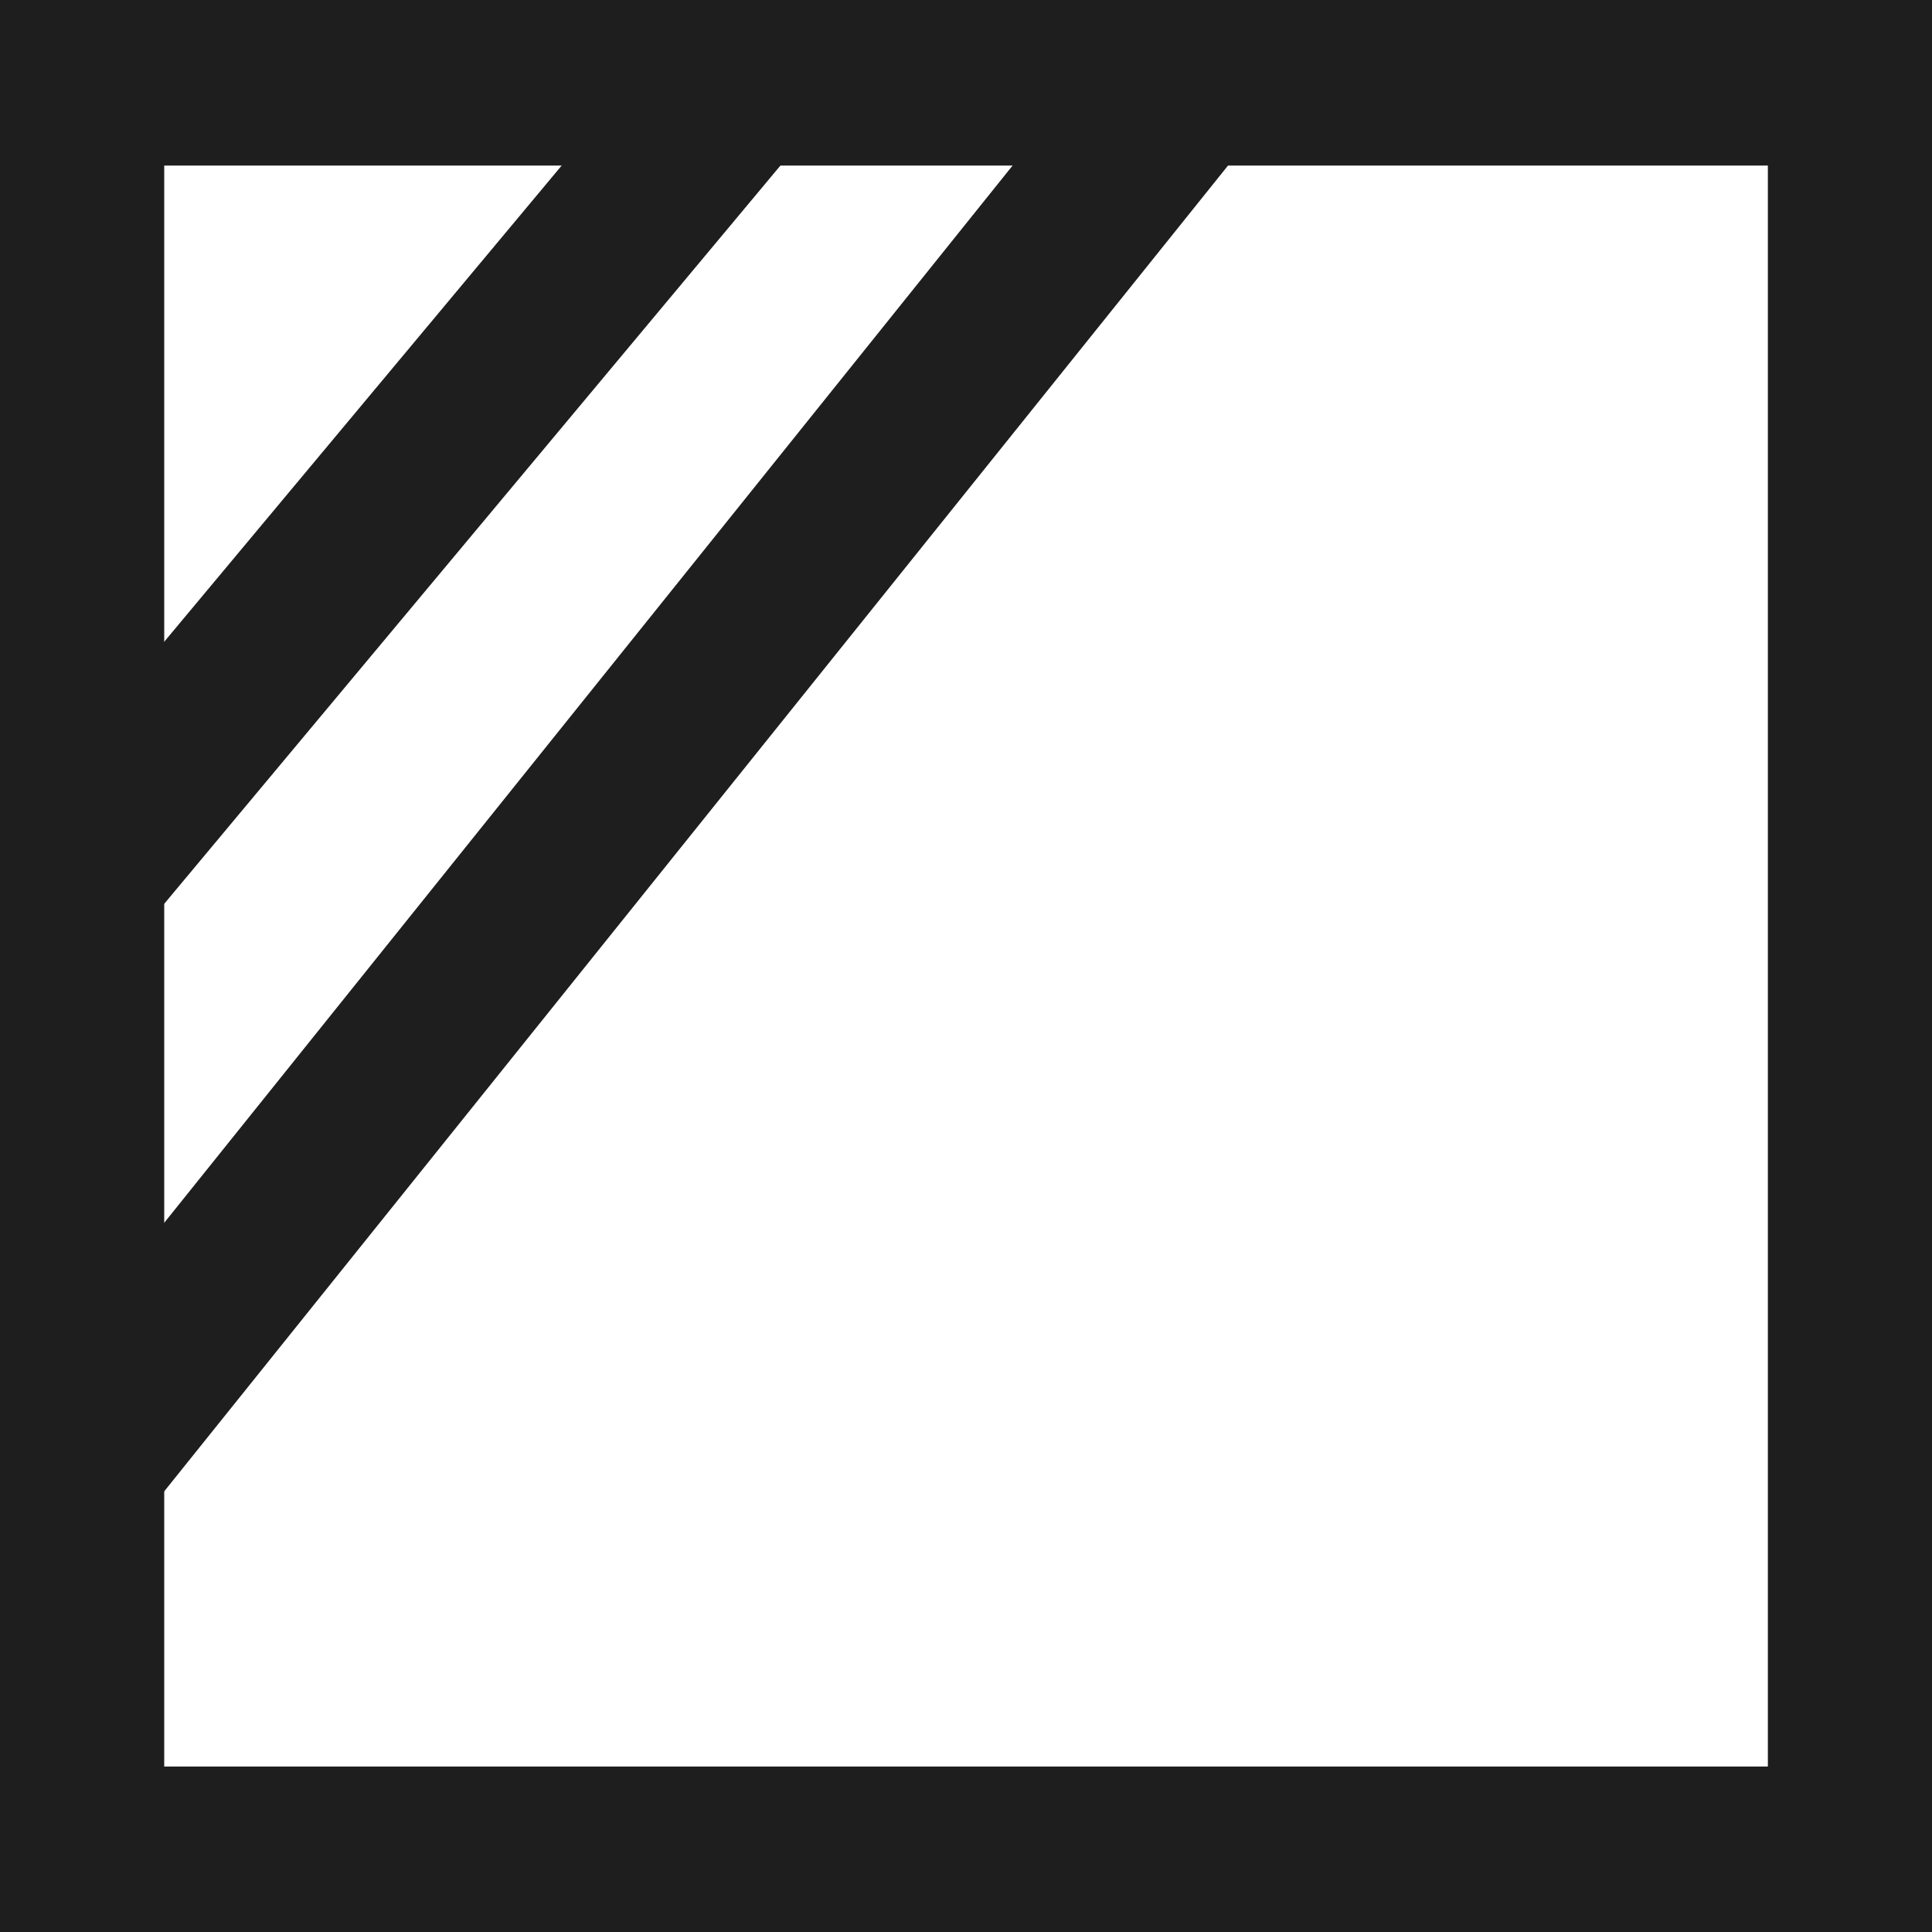
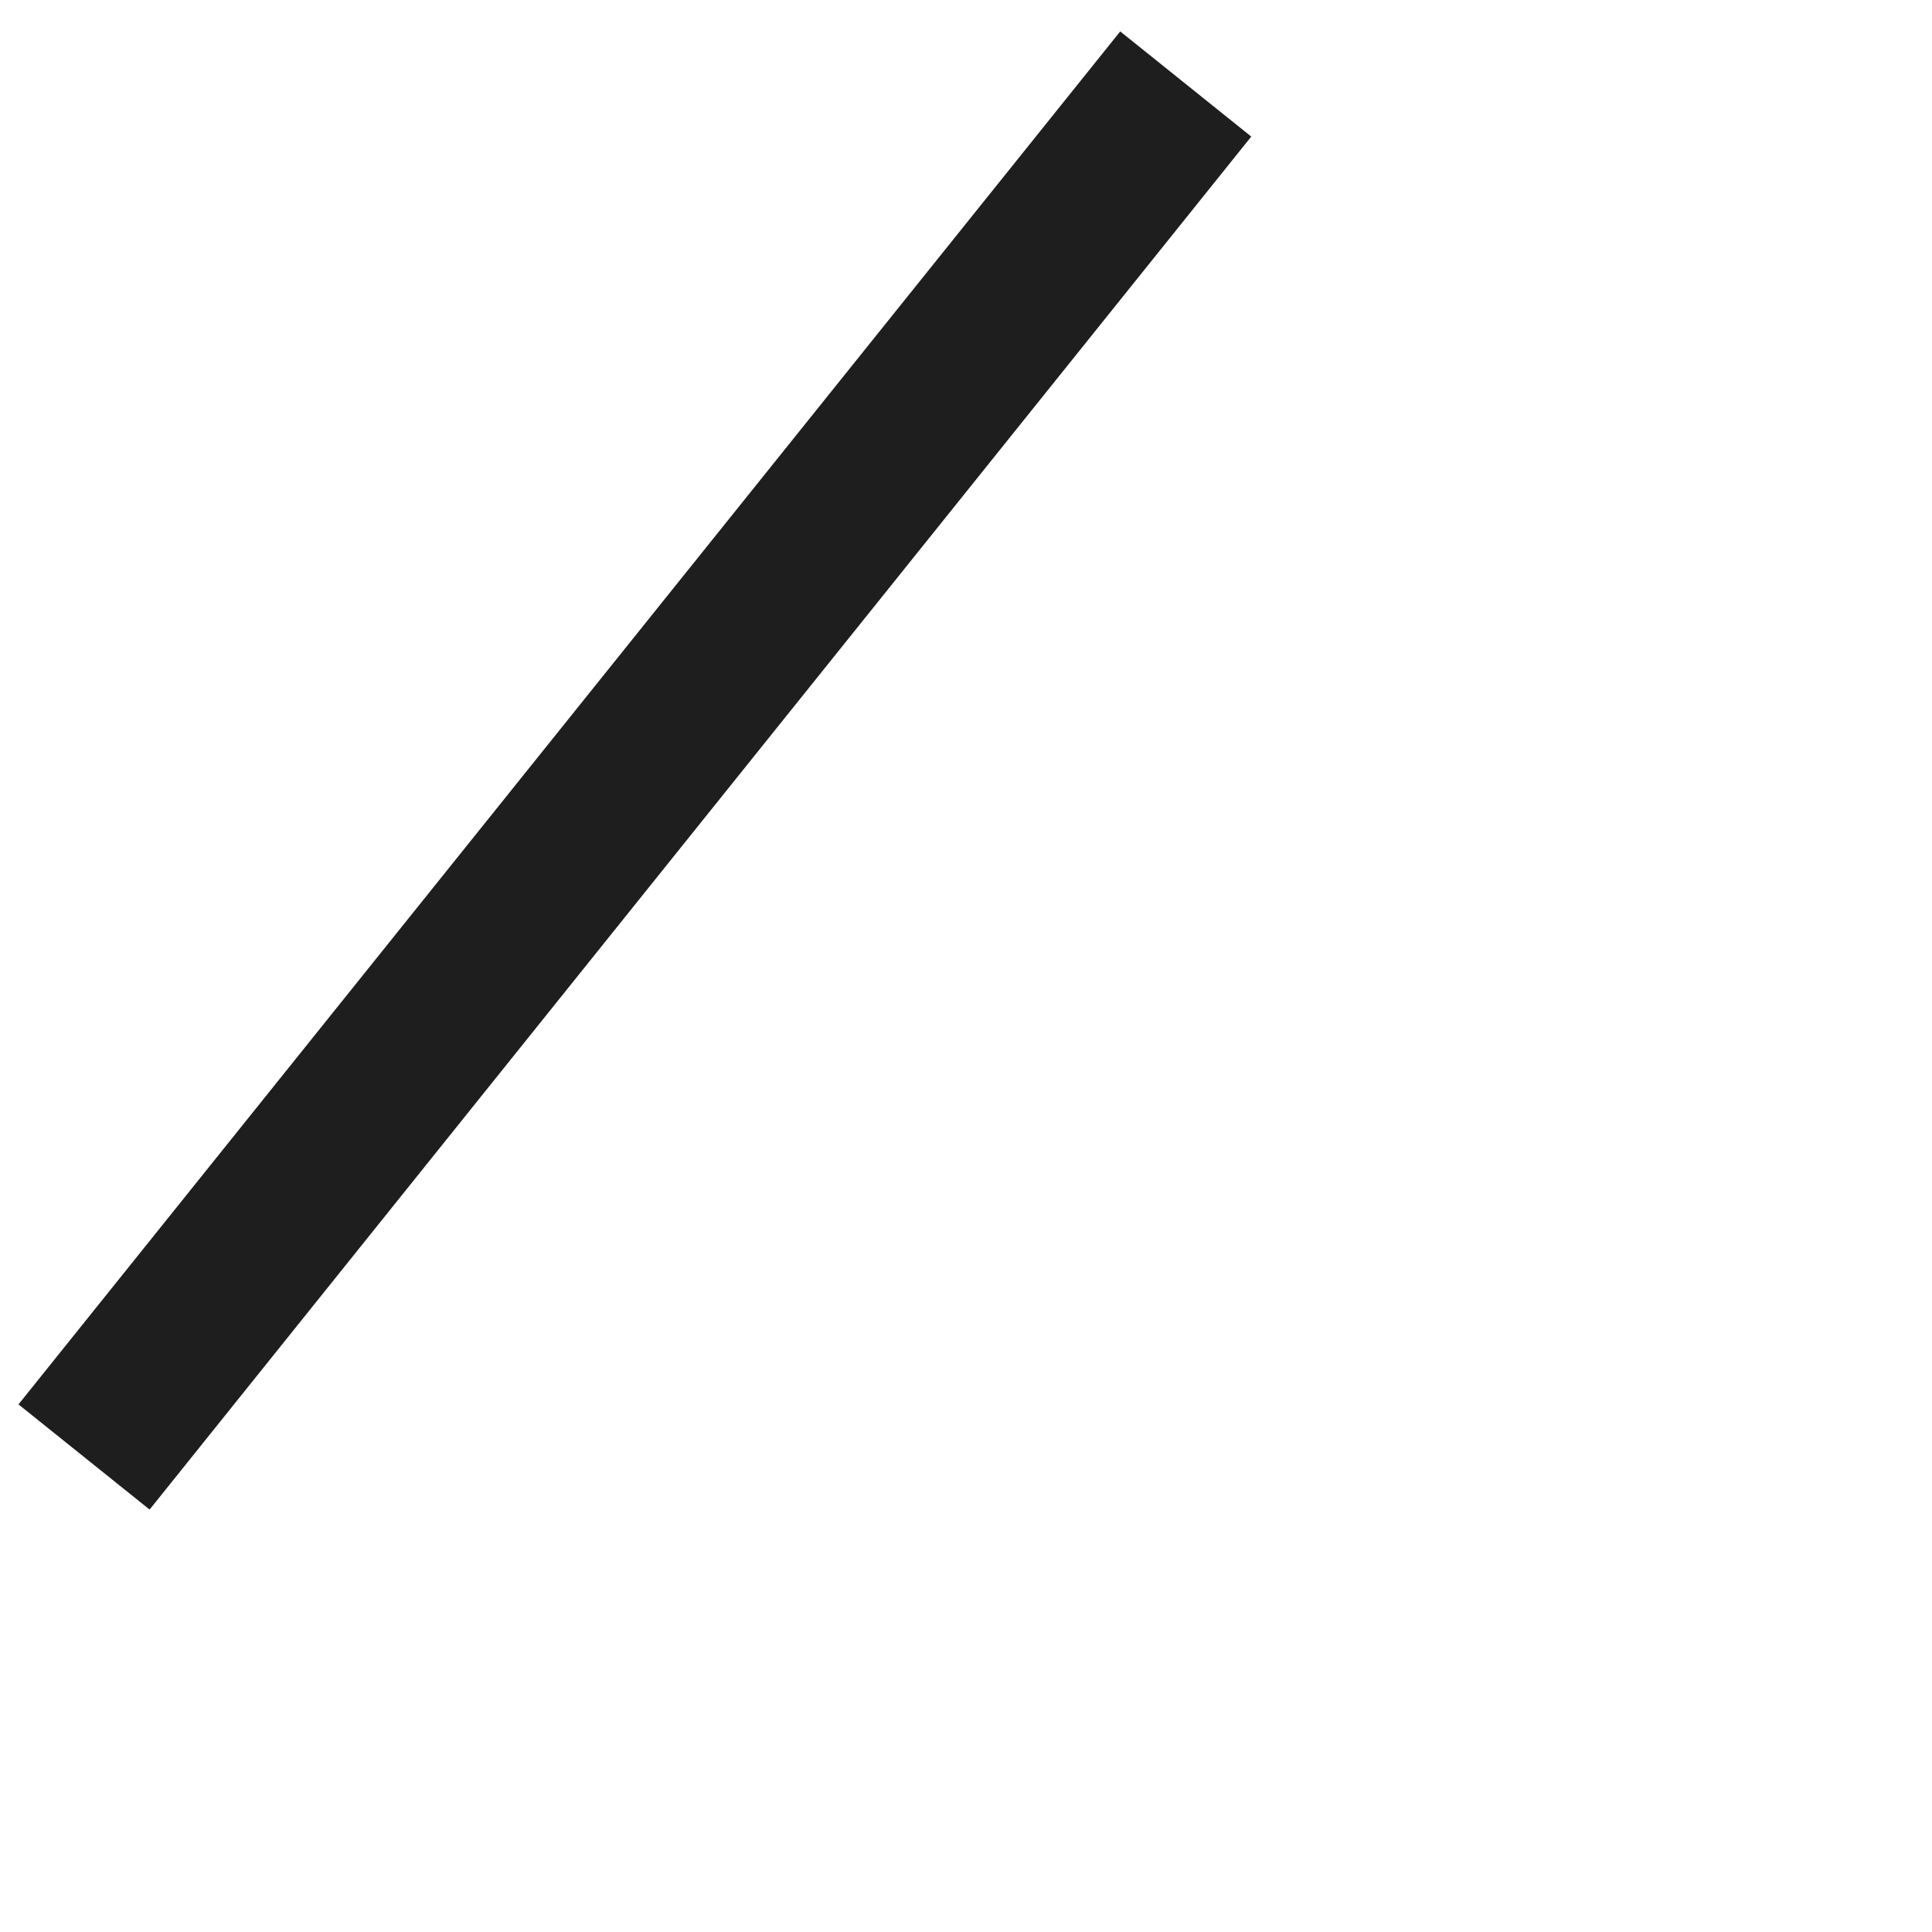
<svg xmlns="http://www.w3.org/2000/svg" width="23px" height="23px" viewBox="0 0 23 23" version="1.1">
  <g id="Техничка" stroke="none" stroke-width="1" fill="none" fill-rule="evenodd">
    <g transform="translate(-1693, -1184)" fill="#1E1E1E" id="Group-19">
      <g transform="translate(1688, 220)">
        <g id="Page-1-Copy-25" transform="translate(5, 964)">
-           <path d="M0,23 L23,23 L23,-0 L0,-0 L0,23 Z M1.955,21.03 L21.046,21.03 L21.046,1.971 L1.955,1.971 L1.955,21.03 Z" id="Fill-1" />
-           <polygon id="Fill-2" points="0.232 9.704 1.767 10.985 9.567 1.64 8.032 0.359" />
          <polygon id="Fill-3" points="0.22 16.719 1.781 17.971 14.896 1.626 13.336 0.374" />
        </g>
      </g>
    </g>
  </g>
</svg>